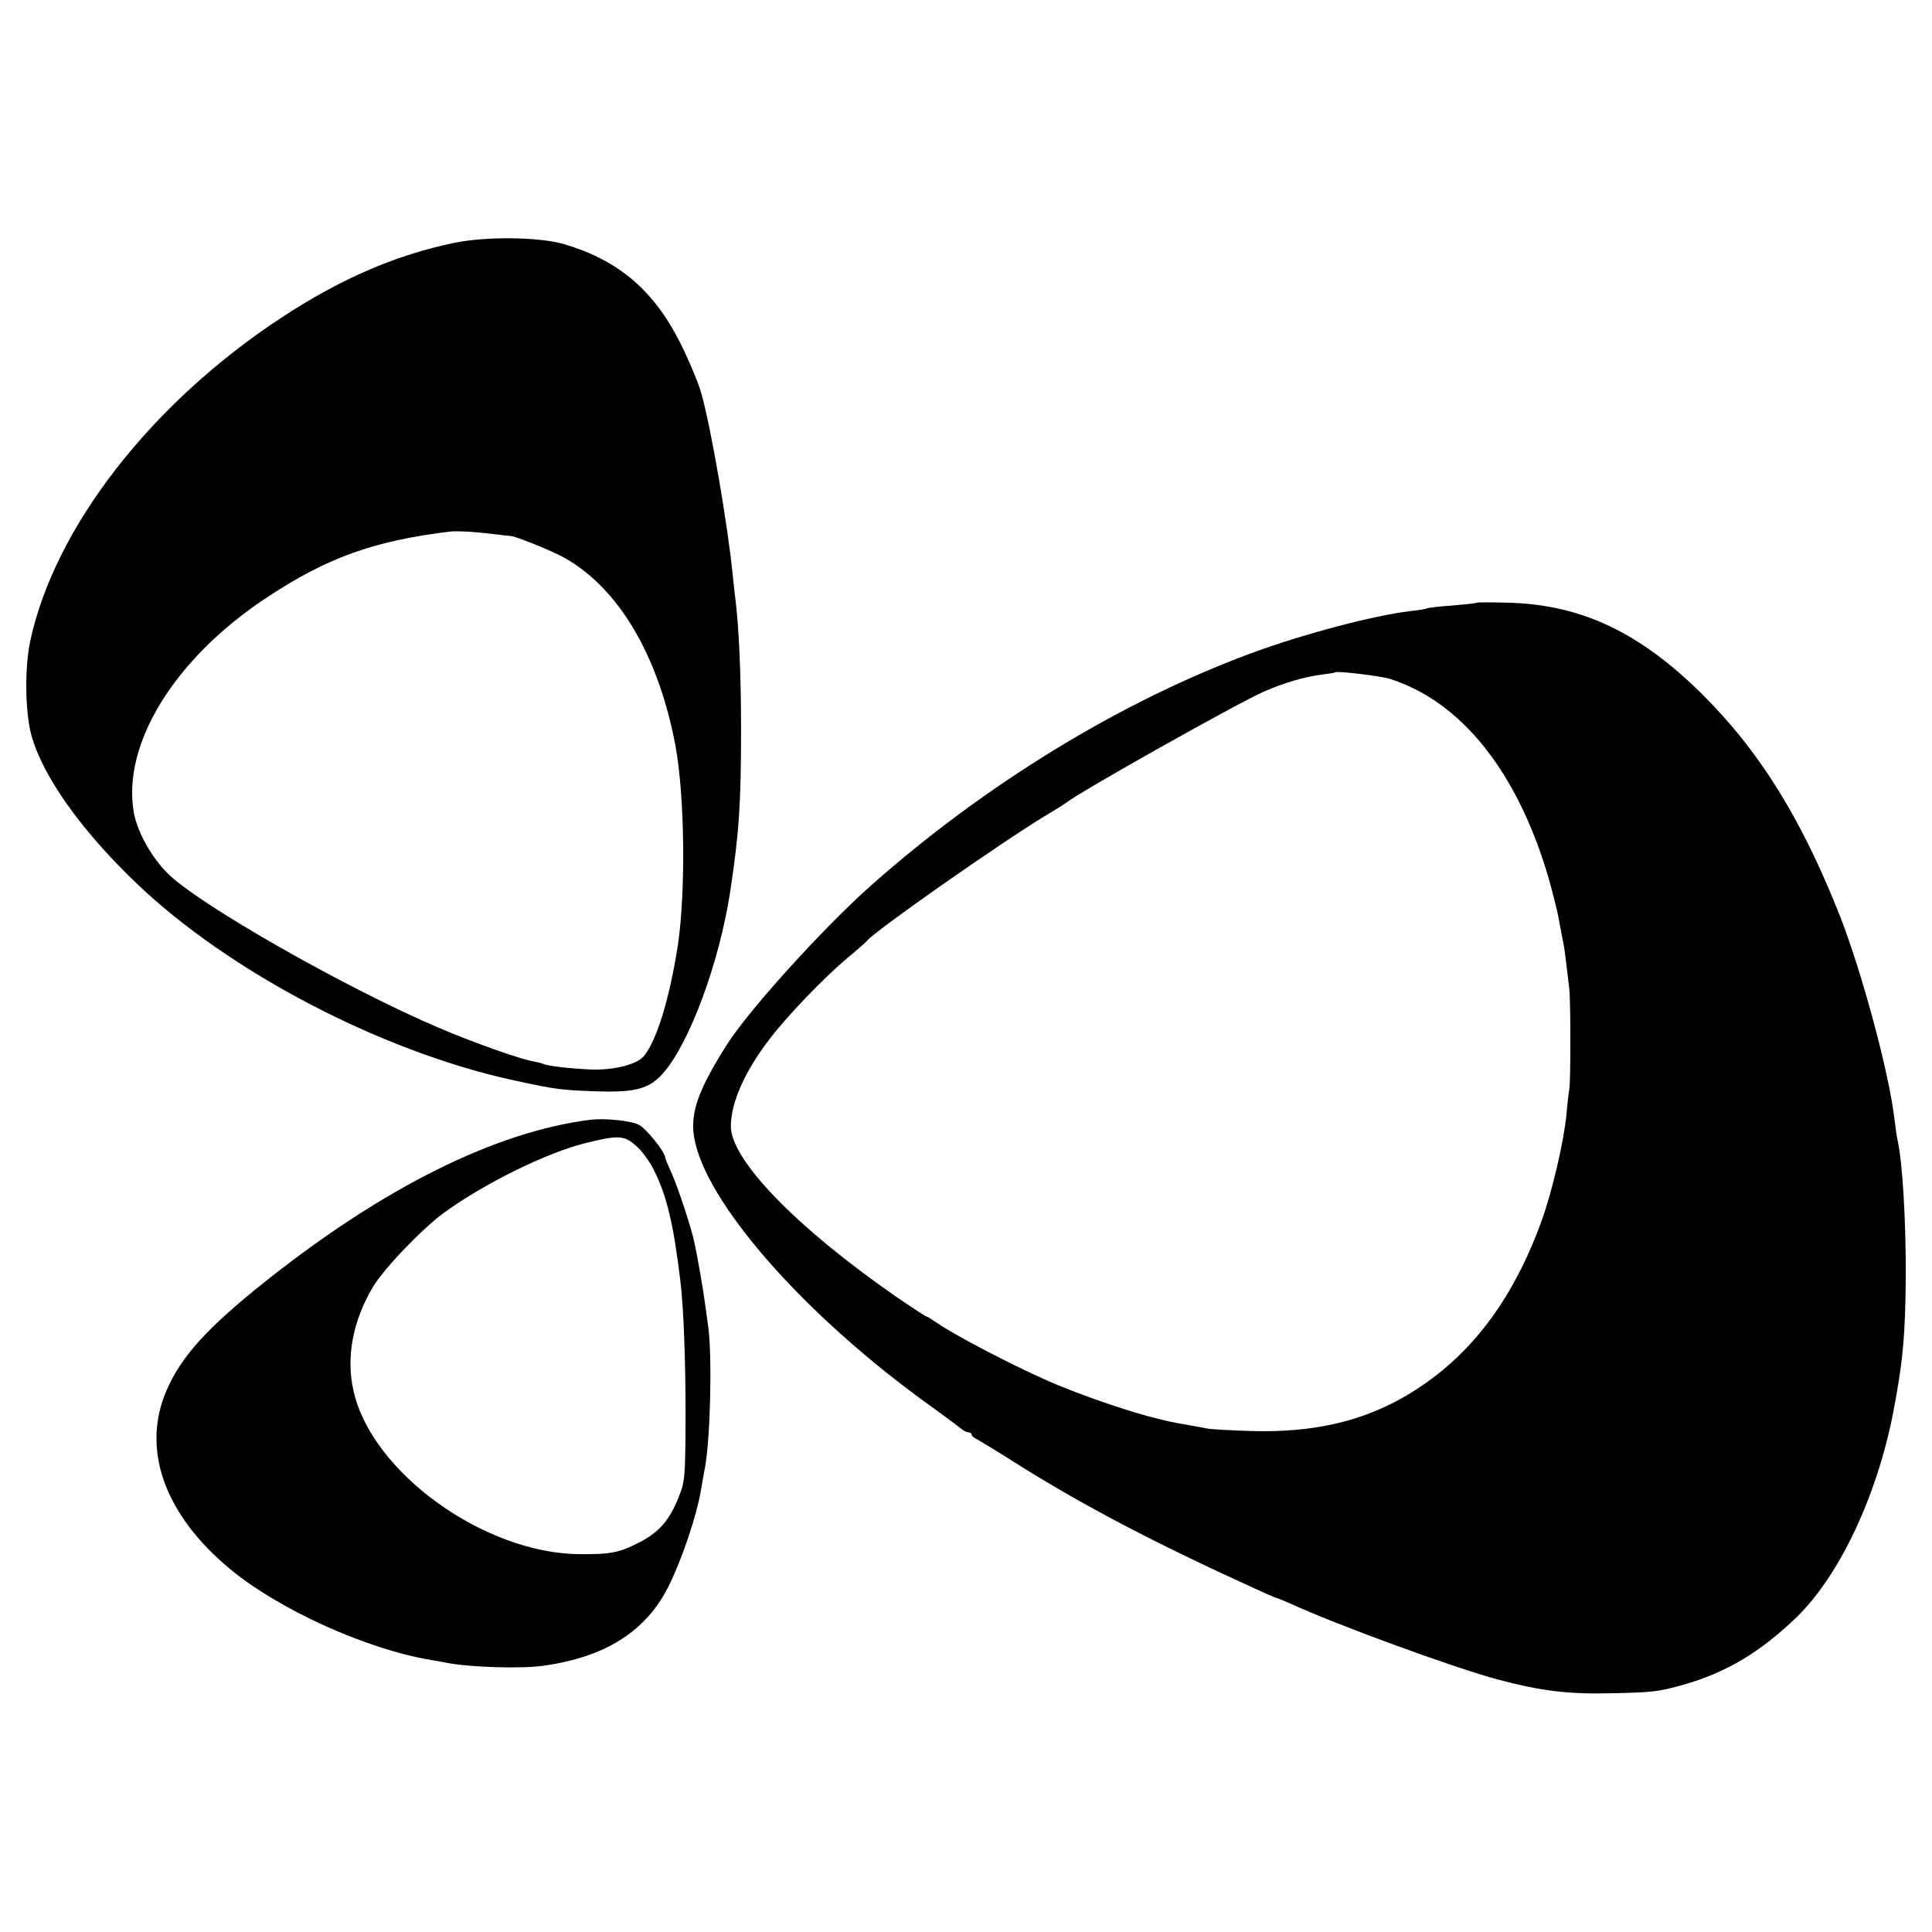
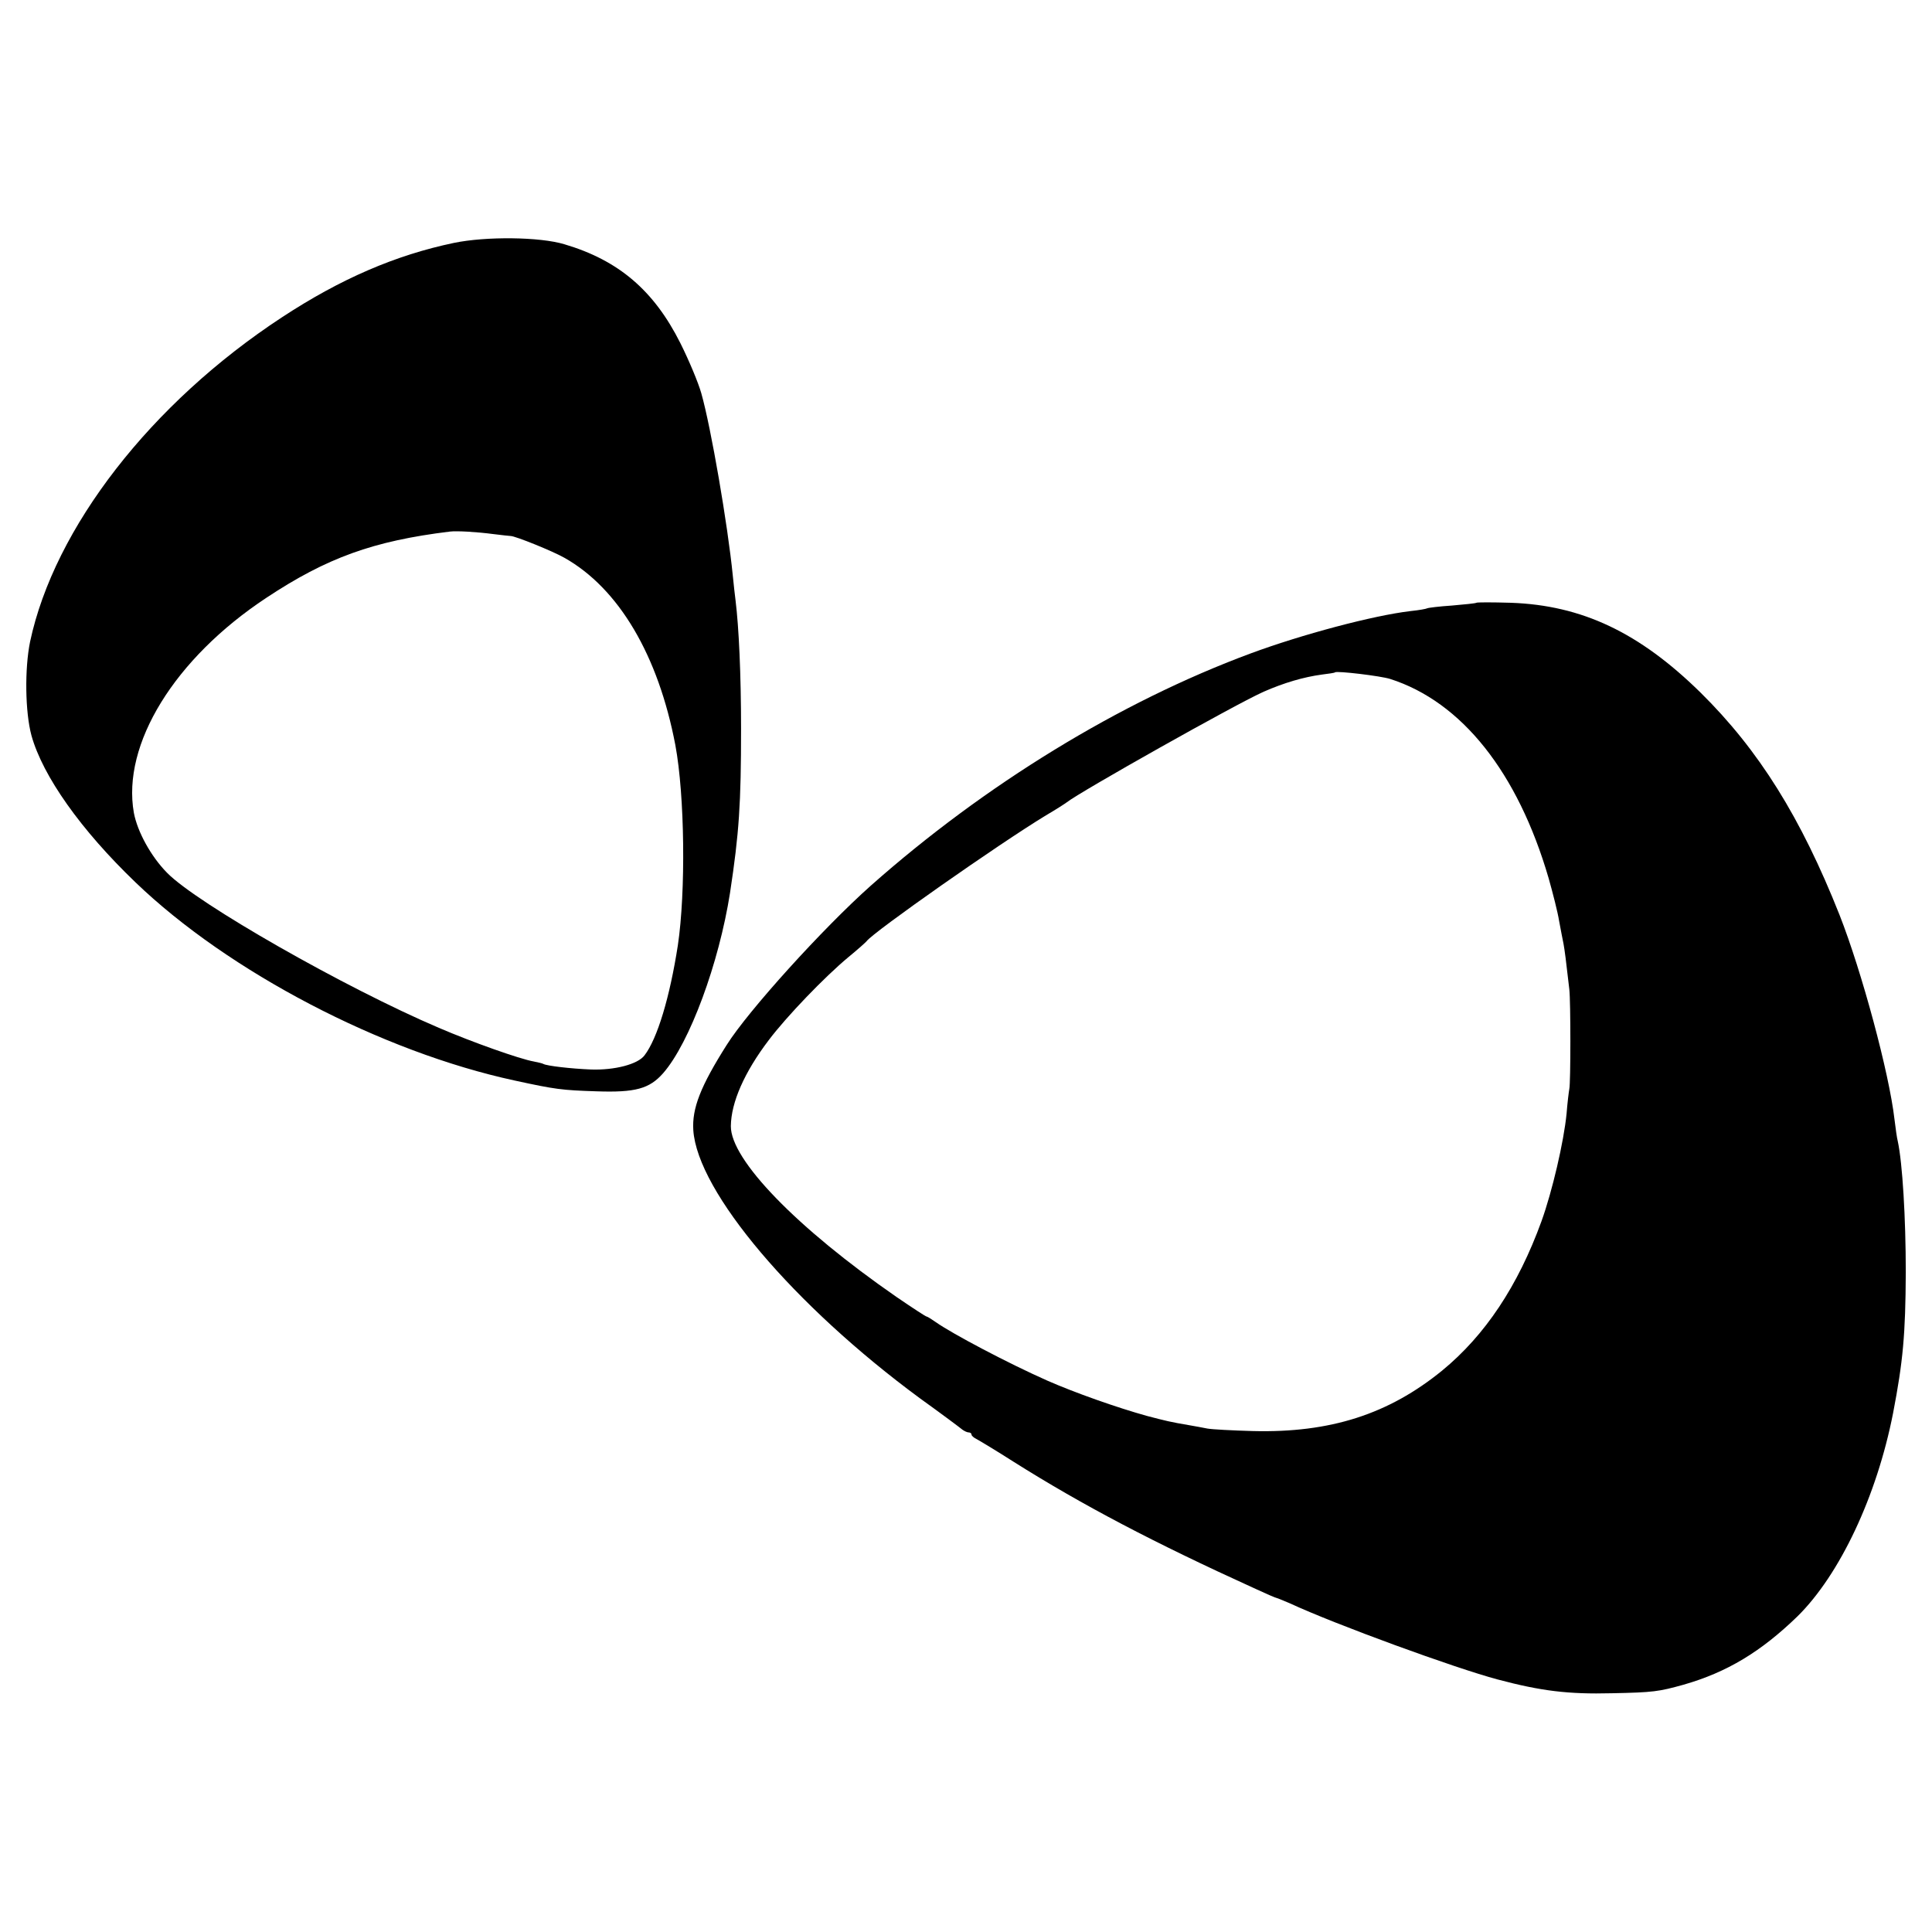
<svg xmlns="http://www.w3.org/2000/svg" version="1.0" width="700pt" height="700pt" viewBox="0 0 700 700" preserveAspectRatio="xMidYMid meet">
  <g transform="translate(0,700) scale(0.1,-0.1)" fill="#000000" stroke="none">
    <path d="M1645 6120 c-211 -44 -411 -130 -624 -270 -474 -311 -824 -762 -912 -1175 -20 -98 -18 -255 5 -340 41 -147 179 -342 377 -532 337 -324 892 -614 1374 -718 147 -32 171 -35 295 -39 142 -5 193 9 243 66 96 110 202 398 242 653 33 217 40 323 40 595 0 197 -8 368 -20 465 -2 17 -7 57 -10 90 -18 182 -79 537 -114 660 -11 39 -45 120 -76 182 -96 191 -224 300 -420 358 -89 27 -284 29 -400 5z m142 -1055 c32 -4 60 -7 63 -7 17 0 153 -55 195 -79 197 -111 340 -353 402 -679 34 -183 38 -530 9 -725 -29 -187 -74 -338 -121 -399 -24 -32 -108 -54 -194 -51 -73 3 -159 13 -172 20 -3 2 -19 6 -35 9 -51 9 -223 70 -344 122 -338 144 -877 451 -985 562 -58 59 -107 148 -120 217 -44 248 147 559 480 779 219 145 387 206 665 240 25 3 96 -1 157 -9z" />
    <path d="M5349 4816 c-2 -2 -42 -6 -88 -10 -46 -3 -86 -8 -90 -10 -3 -2 -30 -7 -60 -10 -136 -16 -395 -85 -581 -154 -474 -176 -962 -475 -1375 -841 -173 -154 -444 -453 -522 -577 -95 -150 -126 -230 -121 -309 15 -223 364 -635 822 -972 78 -56 146 -107 153 -113 7 -5 17 -10 23 -10 5 0 10 -3 10 -8 0 -4 9 -12 20 -17 11 -6 71 -42 132 -81 249 -157 508 -293 871 -458 43 -20 80 -36 83 -36 2 0 23 -9 47 -19 166 -77 599 -235 753 -276 158 -42 256 -54 414 -50 151 3 170 6 260 31 157 45 280 119 413 248 153 151 287 435 346 736 36 187 45 285 46 510 0 199 -12 396 -29 475 -3 11 -8 47 -12 80 -19 166 -118 534 -199 740 -140 353 -292 597 -504 806 -221 217 -429 316 -687 325 -67 2 -123 2 -125 0z m-312 -276 c259 -83 462 -338 574 -722 15 -53 33 -123 38 -155 6 -32 13 -69 16 -83 4 -22 9 -59 21 -165 5 -44 5 -337 0 -360 -2 -11 -7 -51 -10 -90 -10 -102 -52 -282 -91 -390 -85 -234 -204 -413 -360 -541 -194 -158 -405 -226 -685 -219 -74 2 -148 6 -165 9 -16 3 -46 9 -65 12 -71 12 -86 16 -155 34 -108 30 -261 84 -361 128 -140 62 -343 169 -404 212 -16 11 -30 20 -33 20 -3 0 -52 32 -109 71 -361 250 -601 497 -600 619 1 86 49 195 137 311 64 85 202 229 290 302 33 27 62 53 65 57 24 33 480 353 650 456 36 21 70 43 75 47 46 37 616 358 714 401 73 32 144 53 211 62 24 3 46 6 47 8 6 6 166 -13 200 -24z" />
-     <path d="M2140 2943 c-344 -43 -750 -245 -1180 -587 -208 -166 -301 -268 -355 -390 -95 -215 -10 -454 230 -652 179 -148 497 -291 730 -329 17 -3 41 -7 55 -10 85 -16 270 -22 351 -10 226 32 374 127 455 295 47 97 97 246 113 337 6 35 13 75 16 90 19 109 25 391 12 498 -4 28 -9 70 -13 95 -5 40 -25 157 -38 218 -11 53 -60 201 -82 250 -13 29 -24 55 -24 58 0 20 -70 107 -96 119 -31 15 -124 24 -174 18z m165 -95 c20 -17 49 -56 64 -87 47 -93 71 -195 96 -401 12 -98 19 -290 19 -490 -1 -227 -2 -237 -26 -297 -34 -84 -72 -126 -143 -162 -72 -37 -104 -43 -215 -42 -345 2 -753 296 -819 591 -28 121 -3 253 69 375 40 68 179 213 260 272 146 106 370 216 510 251 120 30 142 29 185 -10z" />
  </g>
</svg>